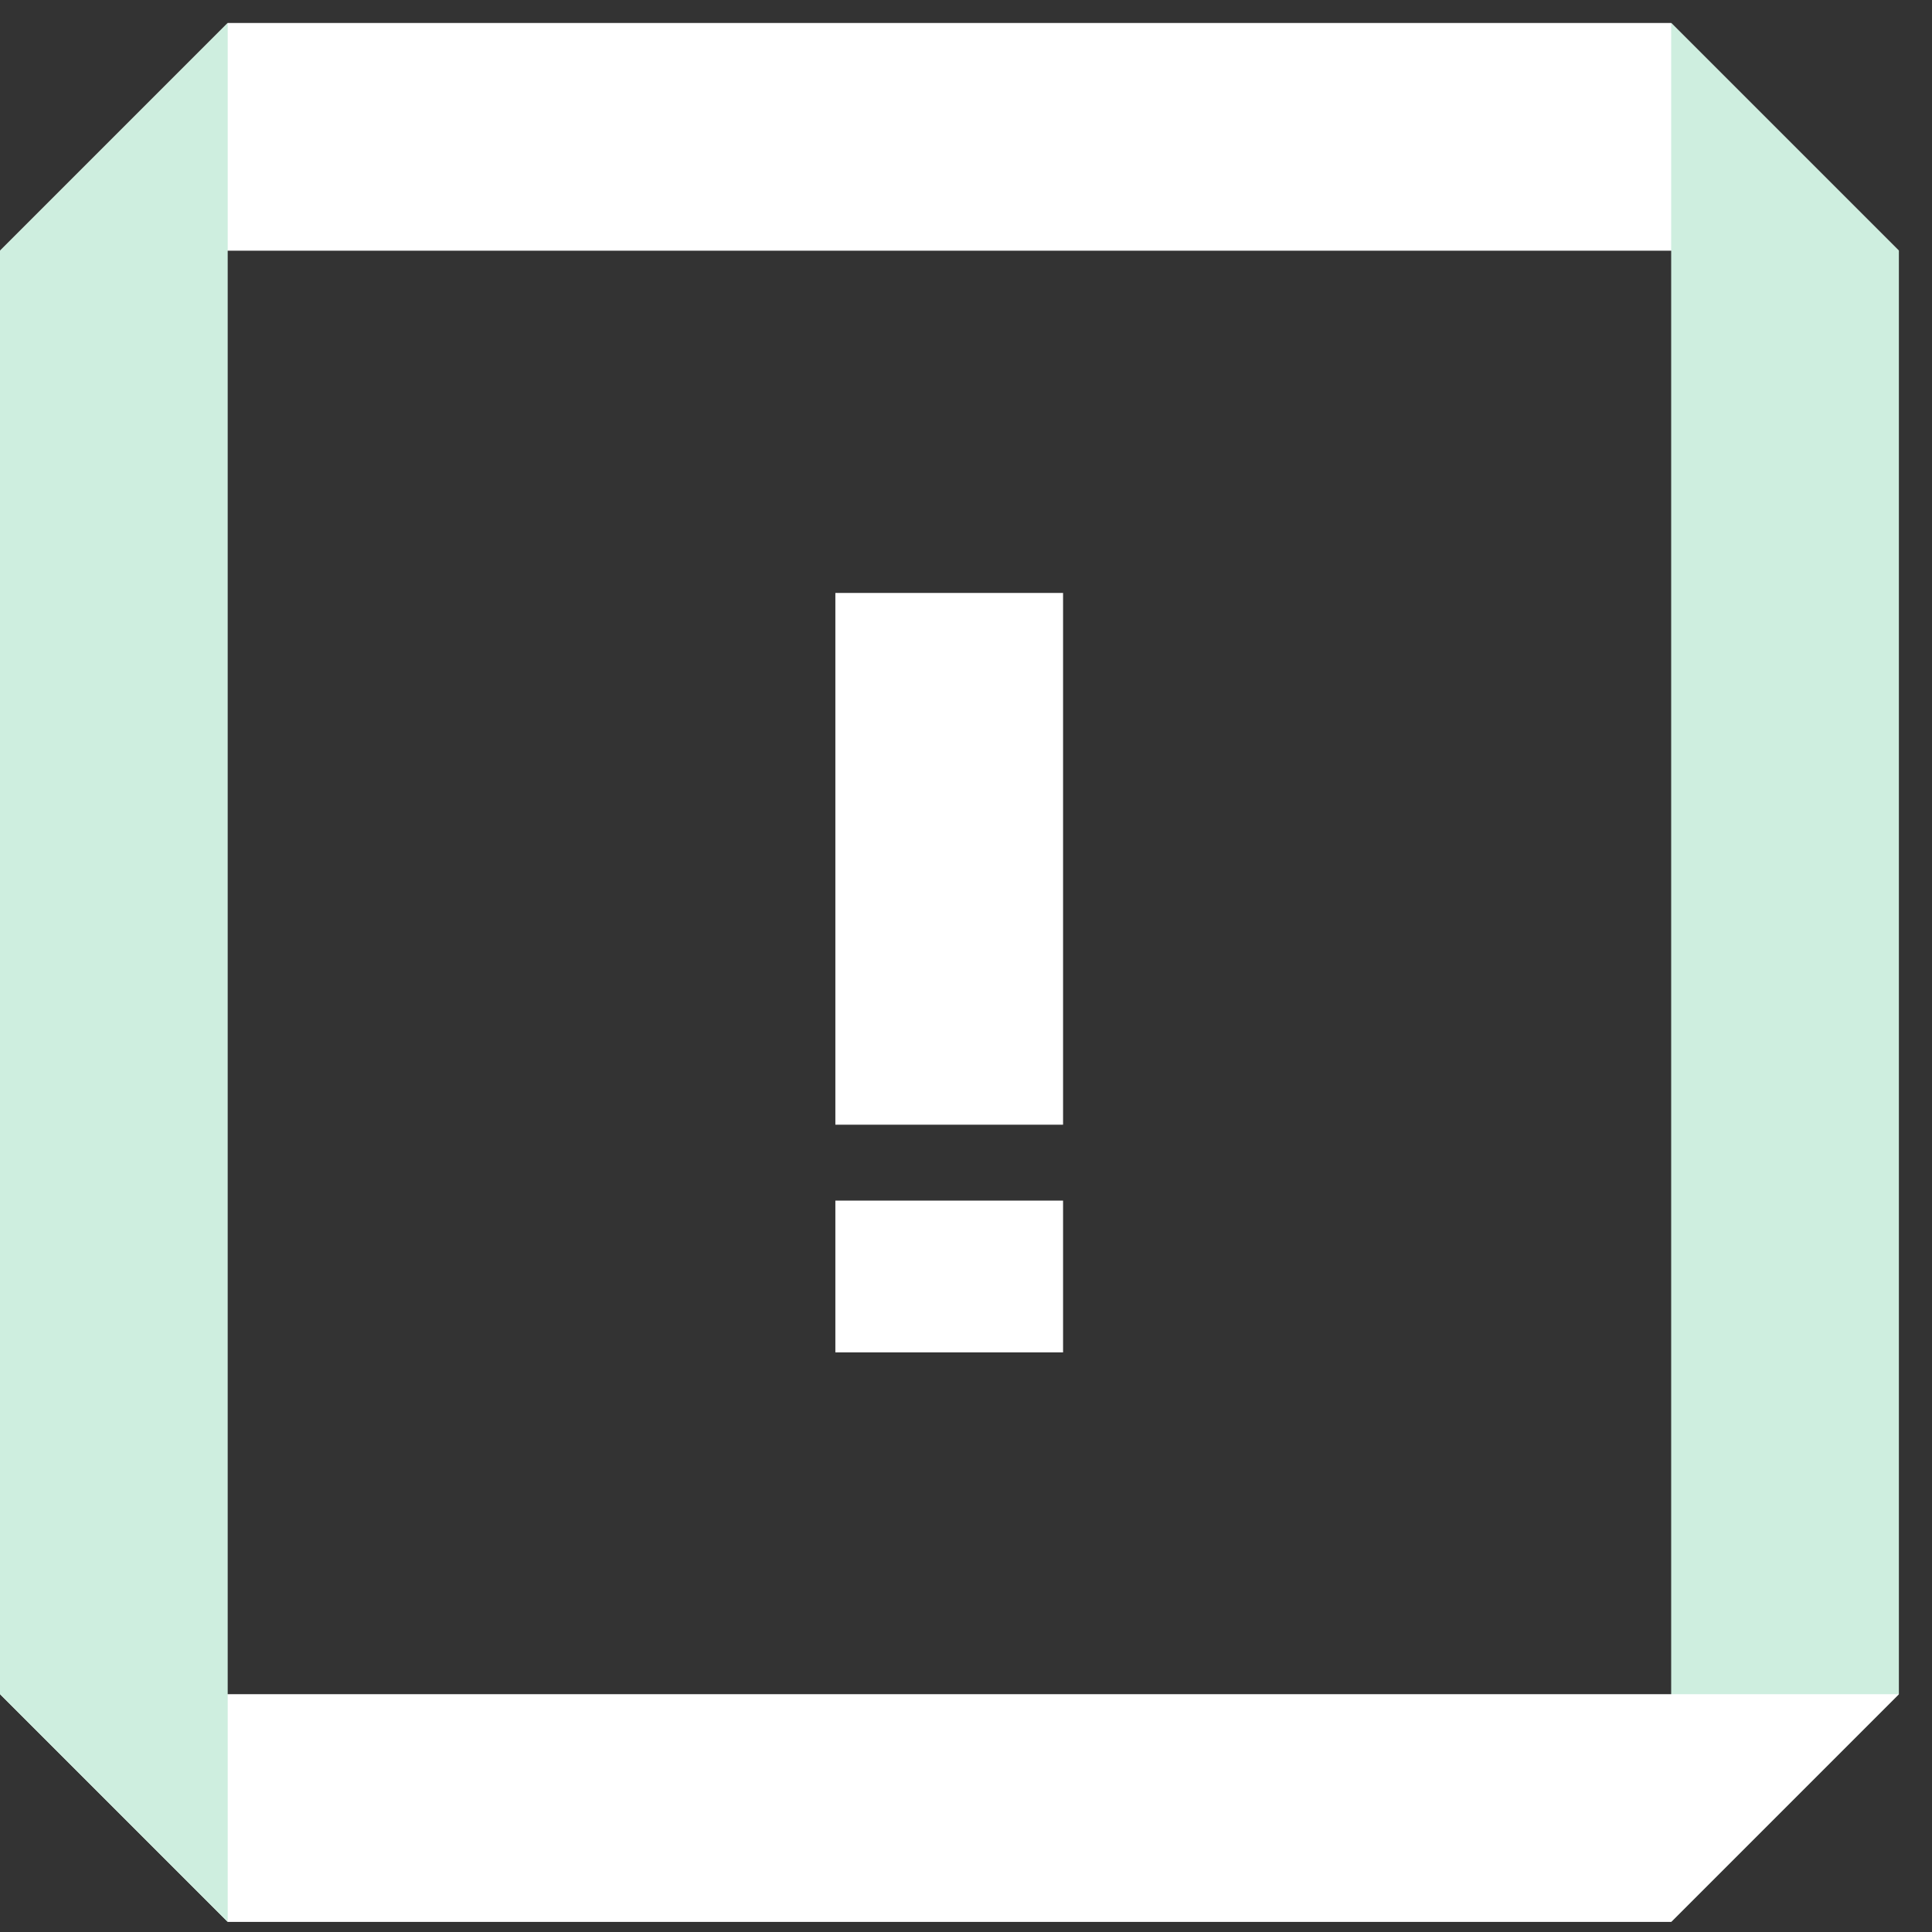
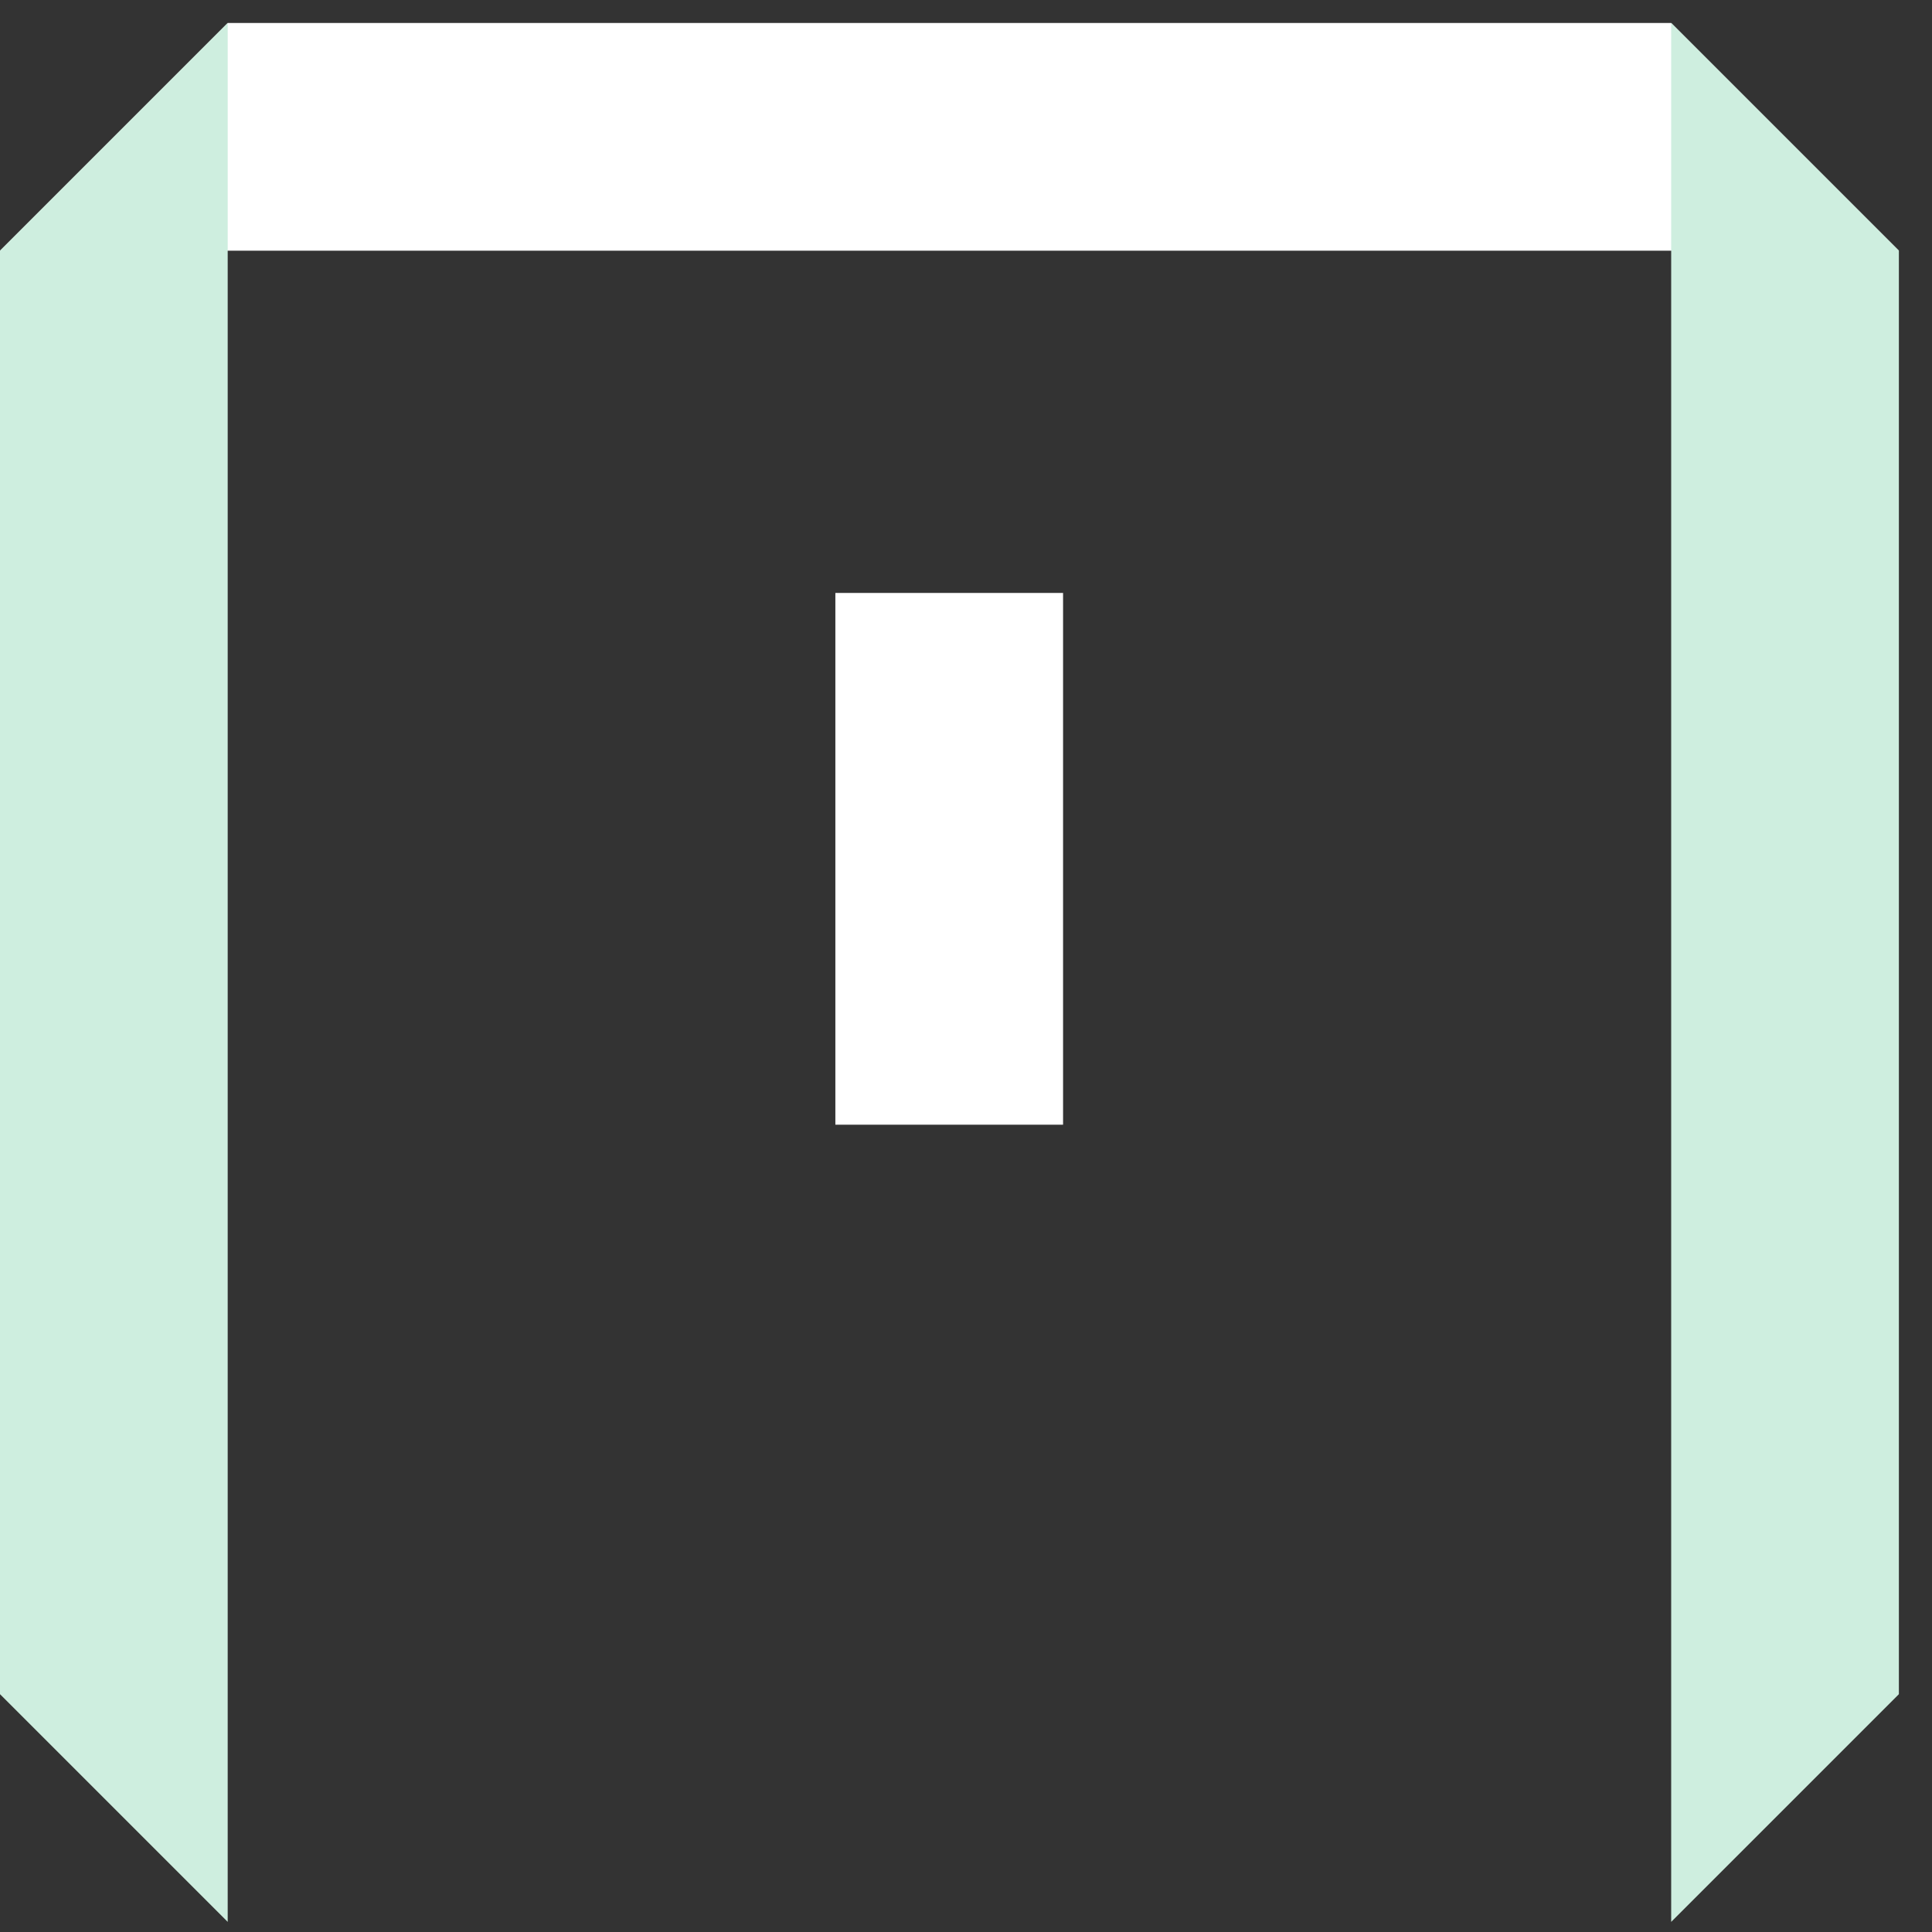
<svg xmlns="http://www.w3.org/2000/svg" width="42" height="42" viewBox="0 0 42 42" fill="none">
  <rect x="0" y="0" width="42" height="42" fill="#333333" stroke="none" />
  <g clip-path="url(#clip0_265_523)">
    <path d="M36.33 0.5H4.95L0 5.45H41.28L36.33 0.5Z" fill="white" />
    <path d="M23.11 12.89H18.16V24.45H23.11V12.89Z" fill="white" />
-     <path d="M23.11 26.1H18.16V29.4H23.11V26.1Z" fill="white" />
    <path d="M36.33 0.5V41.78L41.28 36.83V5.45L36.33 0.5Z" fill="#CEEEDF" />
-     <path d="M0 36.83L4.95 41.78H36.33L41.28 36.83H0Z" fill="white" />
-     <path d="M0 5.45V36.83L4.95 41.78V0.5L0 5.45Z" fill="#CEEEDF" />
+     <path d="M0 5.45V36.83L4.95 41.78V0.5L0 5.45" fill="#CEEEDF" />
  </g>
  <defs>
    <clipPath id="clip0_265_523">
      <rect width="41.28" height="41.28" fill="white" transform="translate(0 0.5)" />
    </clipPath>
  </defs>
</svg>